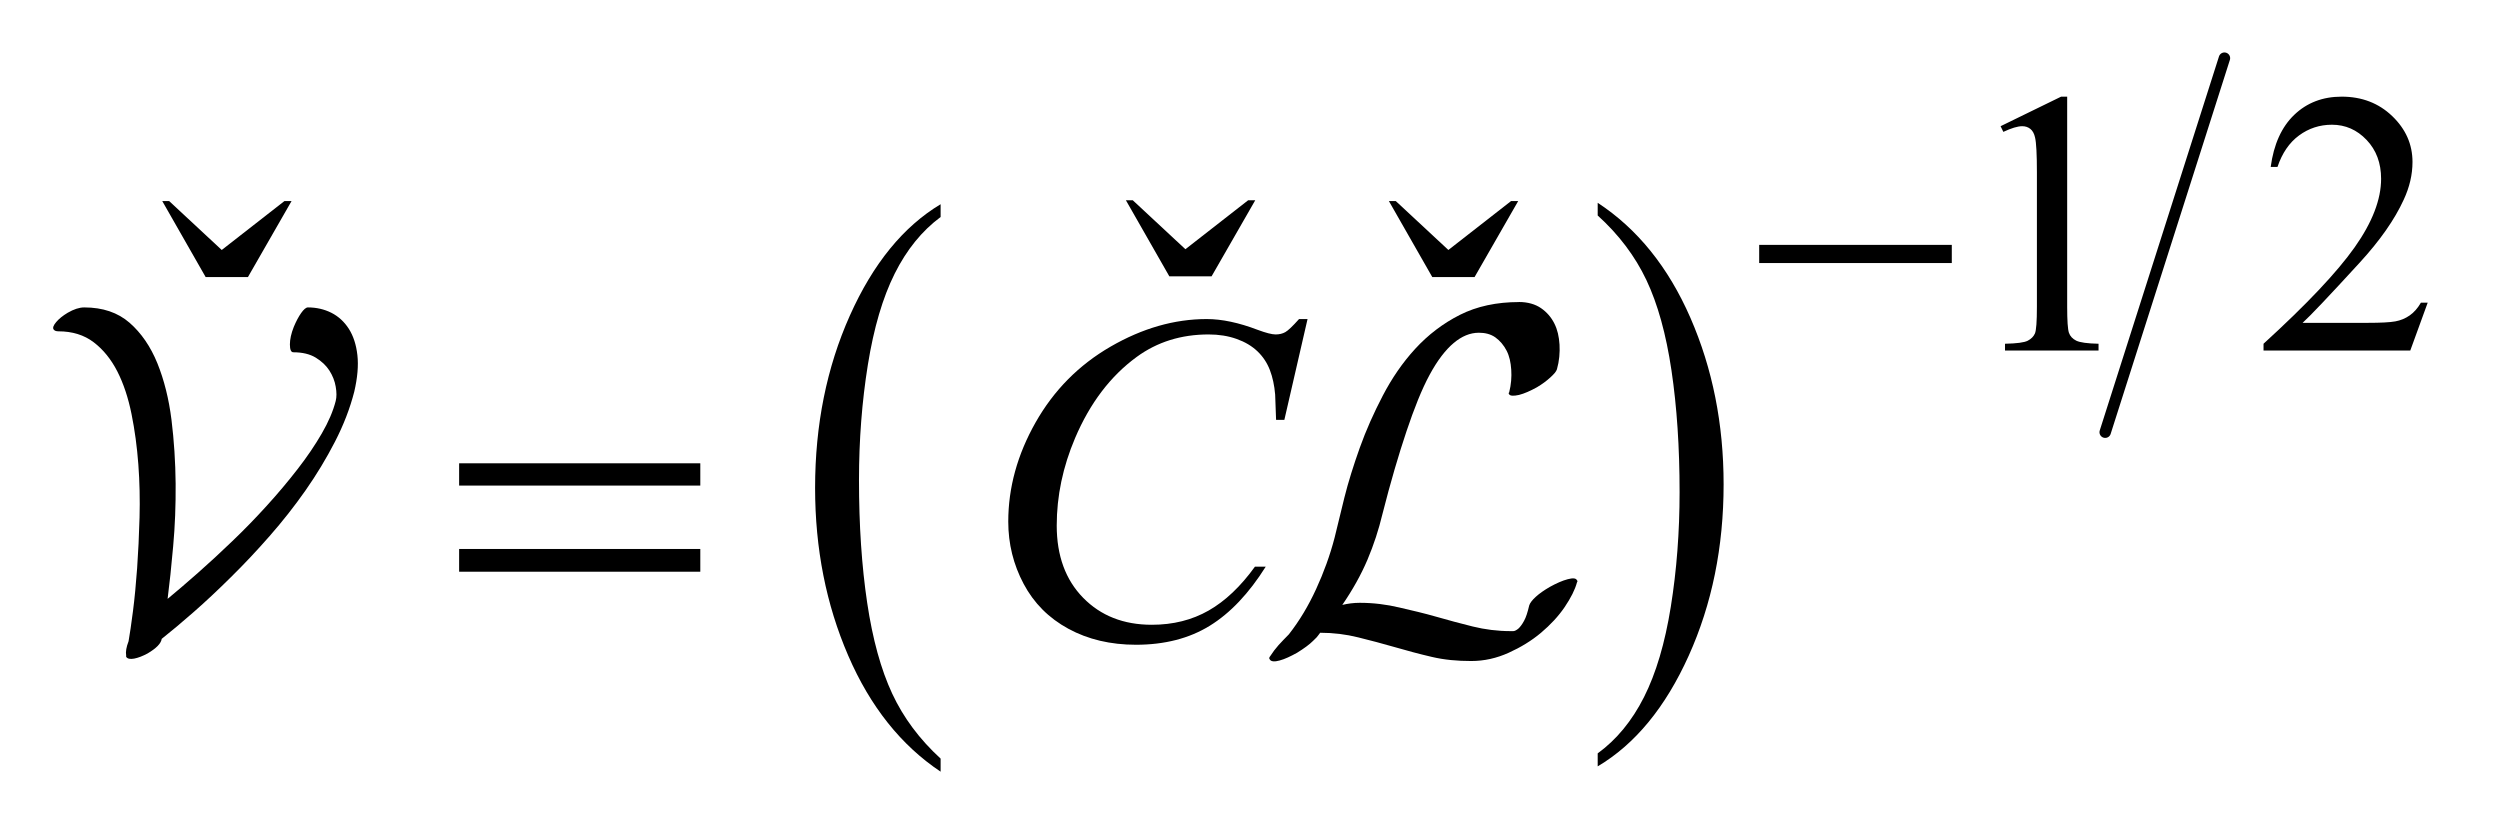
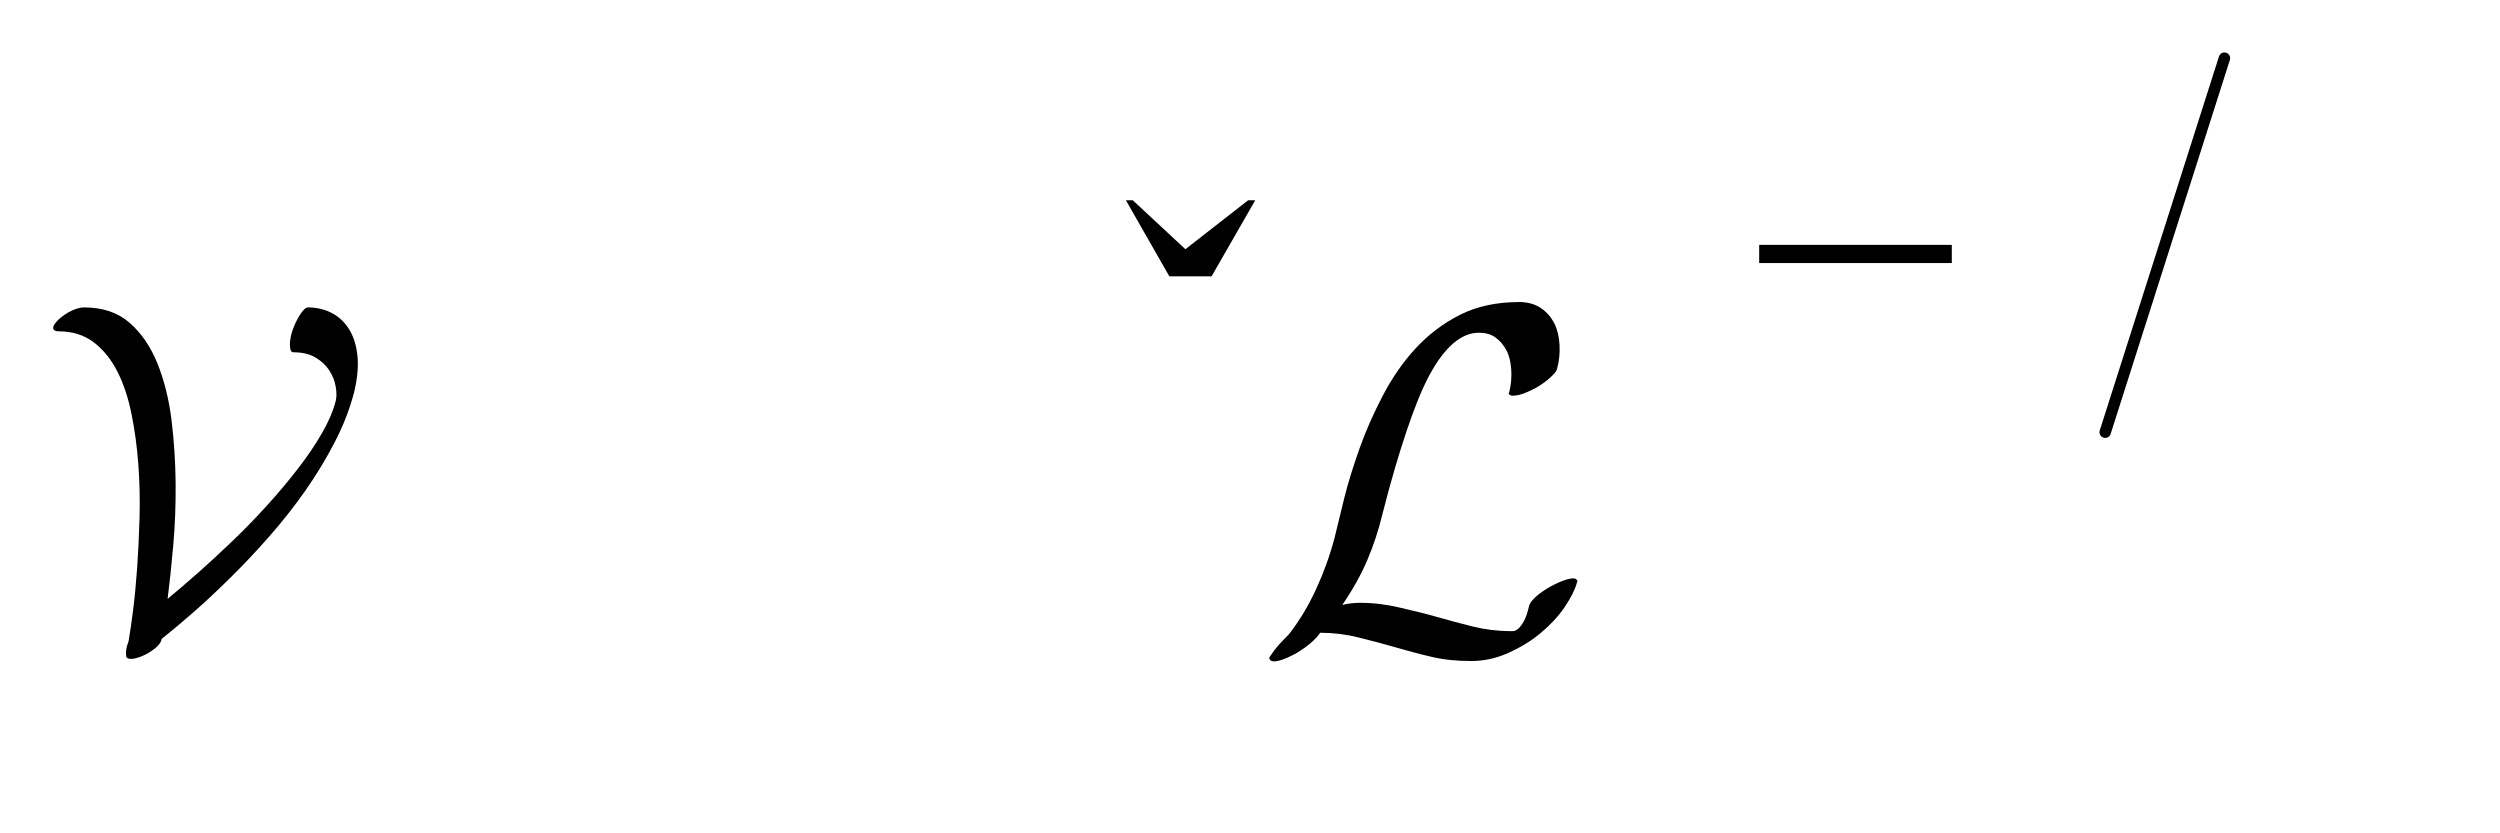
<svg xmlns="http://www.w3.org/2000/svg" stroke-dasharray="none" shape-rendering="auto" font-family="'Dialog'" text-rendering="auto" width="75" fill-opacity="1" color-interpolation="auto" color-rendering="auto" preserveAspectRatio="xMidYMid meet" font-size="12px" viewBox="0 0 75 25" fill="black" stroke="black" image-rendering="auto" stroke-miterlimit="10" stroke-linecap="square" stroke-linejoin="miter" font-style="normal" stroke-width="1" height="25" stroke-dashoffset="0" font-weight="normal" stroke-opacity="1">
  <defs id="genericDefs" />
  <g>
    <defs id="defs1">
      <clipPath clipPathUnits="userSpaceOnUse" id="clipPath1">
        <path d="M1.185 2.787 L48.715 2.787 L48.715 18.337 L1.185 18.337 L1.185 2.787 Z" />
      </clipPath>
      <clipPath clipPathUnits="userSpaceOnUse" id="clipPath2">
-         <path d="M37.862 89.031 L37.862 585.847 L1556.402 585.847 L1556.402 89.031 Z" />
-       </clipPath>
+         </clipPath>
      <clipPath clipPathUnits="userSpaceOnUse" id="clipPath3">
-         <path d="M37.862 4.721 L37.862 687.251 L1556.402 687.251 L1556.402 4.721 Z" />
-       </clipPath>
+         </clipPath>
      <clipPath clipPathUnits="userSpaceOnUse" id="clipPath4">
        <path d="M37.862 40.129 L37.862 536.945 L1556.402 536.945 L1556.402 40.129 Z" />
      </clipPath>
      <clipPath clipPathUnits="userSpaceOnUse" id="clipPath5">
        <path d="M37.862 370.985 L37.862 0 L1556.402 0 L1556.402 370.985 Z" />
      </clipPath>
      <clipPath clipPathUnits="userSpaceOnUse" id="clipPath6">
        <path d="M37.862 376.418 L37.862 -0 L1556.402 -0 L1556.402 376.418 Z" />
      </clipPath>
      <clipPath clipPathUnits="userSpaceOnUse" id="clipPath7">
        <path d="M1.185 2.787 L1.185 18.337 L48.715 18.337 L48.715 2.787 Z" />
      </clipPath>
    </defs>
    <g transform="scale(1.576,1.576) translate(-1.185,-2.787) matrix(0.031,0,0,0.023,0,2.679)">
-       <path d="M615.812 632.531 L615.812 643.359 Q579.375 610.609 559.055 547.242 Q538.734 483.875 538.734 408.547 Q538.734 330.188 560.102 265.812 Q581.469 201.438 615.812 173.719 L615.812 184.297 Q598.641 201.438 587.609 231.164 Q576.578 260.891 571.133 306.625 Q565.687 352.359 565.687 401.984 Q565.687 458.172 570.711 503.523 Q575.734 548.875 586.07 578.734 Q596.406 608.594 615.812 632.531 Z" stroke="none" clip-path="url(#clipPath3)" />
-     </g>
+       </g>
    <g transform="matrix(0.049,0,0,0.036,-1.867,-0.17)">
      <path d="M1016.281 184.297 L1016.281 173.719 Q1052.734 206.219 1073.055 269.586 Q1093.375 332.953 1093.375 408.297 Q1093.375 486.641 1072.008 551.148 Q1050.641 615.656 1016.281 643.359 L1016.281 632.531 Q1033.594 615.391 1044.633 585.664 Q1055.672 555.938 1061.047 510.336 Q1066.422 464.734 1066.422 414.844 Q1066.422 358.906 1061.461 313.43 Q1056.5 267.953 1046.102 238.094 Q1035.703 208.234 1016.281 184.297 Z" stroke="none" clip-path="url(#clipPath3)" />
    </g>
    <g stroke-width="7" transform="matrix(0.049,0,0,0.049,-1.867,-1.979)" stroke-linejoin="round" stroke-linecap="round">
      <line y2="305" fill="none" x1="1400" clip-path="url(#clipPath4)" x2="1327" y1="76" />
    </g>
    <g transform="matrix(0.049,0,0,0.049,-1.867,-1.979)">
-       <path d="M1262.953 117.656 L1300.016 99.562 L1303.719 99.562 L1303.719 228.156 Q1303.719 240.969 1304.789 244.109 Q1305.86 247.25 1309.227 248.938 Q1312.594 250.625 1322.922 250.844 L1322.922 255 L1265.656 255 L1265.656 250.844 Q1276.438 250.625 1279.578 248.992 Q1282.719 247.359 1283.953 244.609 Q1285.188 241.859 1285.188 228.156 L1285.188 145.953 Q1285.188 129.328 1284.062 124.609 Q1283.281 121.016 1281.203 119.336 Q1279.125 117.656 1276.203 117.656 Q1272.047 117.656 1264.641 121.125 ZM1524.453 225.688 L1513.781 255 L1423.938 255 L1423.938 250.844 Q1463.578 214.688 1479.75 191.773 Q1495.922 168.859 1495.922 149.875 Q1495.922 135.391 1487.055 126.07 Q1478.188 116.75 1465.828 116.75 Q1454.594 116.75 1445.672 123.32 Q1436.75 129.891 1432.484 142.578 L1428.328 142.578 Q1431.125 121.812 1442.75 110.688 Q1454.375 99.562 1471.781 99.562 Q1490.312 99.562 1502.727 111.469 Q1515.141 123.375 1515.141 139.547 Q1515.141 151.125 1509.75 162.688 Q1501.438 180.875 1482.797 201.203 Q1454.828 231.75 1447.859 238.047 L1487.625 238.047 Q1499.75 238.047 1504.633 237.148 Q1509.516 236.25 1513.445 233.492 Q1517.375 230.734 1520.297 225.688 Z" stroke="none" clip-path="url(#clipPath4)" />
-     </g>
+       </g>
    <g transform="matrix(0.049,0,0,-0.049,-1.867,18.297)">
      <path d="M754.016 204.234 L779.891 204.234 L806.609 250.781 L802.25 250.781 L763.859 220.828 L731.656 250.781 L727.438 250.781 Z" stroke="none" clip-path="url(#clipPath5)" />
    </g>
    <g transform="matrix(0.049,0,0,-0.049,-1.867,18.565)">
-       <path d="M164.016 209.234 L189.891 209.234 L216.609 255.781 L212.25 255.781 L173.859 225.828 L141.656 255.781 L137.438 255.781 ZM915.016 209.234 L940.891 209.234 L967.609 255.781 L963.25 255.781 L924.859 225.828 L892.656 255.781 L888.438 255.781 Z" stroke="none" clip-path="url(#clipPath6)" />
-     </g>
+       </g>
    <g transform="matrix(0.049,0,0,0.049,-1.867,-4.391)">
      <path d="M838.641 284.953 L824.438 346.688 L819.375 346.688 L818.812 331.219 C818.344 325.594 817.266 320.578 815.578 316.172 C813.891 311.766 811.359 307.945 807.984 304.711 C804.609 301.477 800.344 298.945 795.188 297.117 C790.031 295.289 784.313 294.375 778.031 294.375 C761.25 294.375 746.578 298.969 734.016 308.156 C717.984 319.875 705.422 336.422 696.328 357.797 C688.828 375.422 685.078 393.281 685.078 411.375 C685.078 429.844 690.469 444.586 701.25 455.602 C712.031 466.617 726.047 472.125 743.297 472.125 C756.328 472.125 767.93 469.219 778.102 463.406 C788.273 457.594 797.719 448.641 806.437 436.547 L813.047 436.547 C802.734 452.953 791.297 465.023 778.734 472.758 C766.172 480.492 751.125 484.359 733.594 484.359 C718.031 484.359 704.25 481.102 692.25 474.586 C680.25 468.07 671.109 458.906 664.828 447.094 C658.547 435.281 655.406 422.578 655.406 408.984 C655.406 388.172 660.984 367.922 672.14 348.234 C683.297 328.547 698.601 313.078 718.055 301.828 C737.508 290.578 757.125 284.953 776.906 284.953 C786.187 284.953 796.594 287.156 808.125 291.562 C813.187 293.438 816.844 294.375 819.094 294.375 C821.344 294.375 823.312 293.906 825 292.969 C826.687 292.031 829.5 289.359 833.437 284.953 Z" stroke="none" clip-path="url(#clipPath2)" />
    </g>
    <g transform="matrix(0.049,0,0,0.049,-1.867,-1.979)">
      <path d="M1115.156 190.312 L1233.078 190.312 L1233.078 201.438 L1115.156 201.438 Z" stroke="none" clip-path="url(#clipPath4)" />
    </g>
    <g transform="matrix(0.049,0,0,0.049,-1.867,-4.391)">
      <path d="M319.203 373.266 L466.859 373.266 L466.859 386.906 L319.203 386.906 L319.203 373.266 ZM319.203 425.719 L466.859 425.719 L466.859 439.641 L319.203 439.641 L319.203 425.719 Z" stroke="none" clip-path="url(#clipPath2)" />
    </g>
    <g text-rendering="optimizeLegibility" transform="matrix(1.576,0,0,1.576,-1.867,-4.391)" color-rendering="optimizeQuality" color-interpolation="linearRGB" image-rendering="optimizeQuality">
      <path d="M30.099 8.536 C29.673 8.536 29.297 8.617 28.974 8.78 C28.652 8.943 28.368 9.16 28.124 9.426 C27.88 9.692 27.68 9.987 27.508 10.315 C27.336 10.644 27.187 10.978 27.068 11.312 C26.949 11.647 26.85 11.96 26.775 12.261 C26.7 12.561 26.639 12.817 26.589 13.023 C26.501 13.361 26.381 13.688 26.237 14.001 C26.093 14.314 25.925 14.598 25.719 14.861 C25.65 14.93 25.583 15.001 25.523 15.066 C25.464 15.132 25.411 15.203 25.367 15.272 C25.342 15.302 25.338 15.321 25.357 15.34 C25.376 15.378 25.443 15.388 25.543 15.359 C25.643 15.332 25.75 15.281 25.875 15.212 C26.006 15.131 26.109 15.056 26.178 14.987 C26.203 14.961 26.225 14.941 26.247 14.919 C26.269 14.896 26.29 14.862 26.315 14.831 C26.566 14.831 26.807 14.861 27.039 14.919 C27.27 14.975 27.504 15.039 27.733 15.104 C27.961 15.17 28.196 15.234 28.437 15.29 C28.678 15.347 28.927 15.369 29.189 15.369 C29.44 15.369 29.675 15.315 29.903 15.212 C30.131 15.109 30.337 14.984 30.519 14.831 C30.7 14.678 30.85 14.517 30.969 14.342 C31.087 14.167 31.166 14.011 31.203 13.873 C31.21 13.862 31.216 13.847 31.213 13.843 C31.21 13.839 31.203 13.839 31.203 13.831 C31.184 13.793 31.131 13.784 31.027 13.812 C30.924 13.839 30.81 13.89 30.685 13.959 C30.579 14.021 30.49 14.082 30.421 14.145 C30.352 14.207 30.307 14.267 30.294 14.311 C30.263 14.443 30.234 14.536 30.196 14.604 C30.159 14.673 30.12 14.723 30.089 14.751 C30.057 14.777 30.022 14.8 29.991 14.8 L29.942 14.8 C29.692 14.8 29.45 14.769 29.219 14.712 C28.987 14.655 28.753 14.591 28.525 14.526 C28.296 14.46 28.062 14.406 27.821 14.35 C27.58 14.293 27.331 14.261 27.068 14.261 C26.949 14.261 26.836 14.277 26.736 14.301 C26.93 14.019 27.093 13.728 27.215 13.441 C27.337 13.152 27.429 12.868 27.498 12.58 C27.655 11.961 27.811 11.434 27.958 10.996 C28.105 10.559 28.247 10.2 28.398 9.921 C28.548 9.643 28.704 9.443 28.857 9.315 C29.01 9.187 29.167 9.12 29.336 9.12 C29.455 9.12 29.561 9.146 29.649 9.208 C29.736 9.27 29.811 9.358 29.864 9.462 C29.917 9.565 29.943 9.686 29.952 9.824 C29.961 9.961 29.951 10.104 29.913 10.254 C29.9 10.265 29.9 10.28 29.913 10.293 C29.932 10.323 29.995 10.327 30.099 10.304 C30.202 10.278 30.316 10.227 30.441 10.158 C30.547 10.095 30.626 10.035 30.695 9.972 C30.764 9.909 30.809 9.859 30.822 9.815 C30.866 9.659 30.88 9.499 30.871 9.346 C30.861 9.193 30.833 9.064 30.773 8.945 C30.714 8.826 30.628 8.727 30.519 8.652 C30.41 8.577 30.267 8.535 30.099 8.535 Z" stroke="none" clip-path="url(#clipPath7)" />
    </g>
    <g text-rendering="optimizeLegibility" transform="matrix(1.576,0,0,1.576,-1.867,-4.391)" color-rendering="optimizeQuality" color-interpolation="linearRGB" image-rendering="optimizeQuality">
      <path d="M7.928 10.243 C7.99 9.977 8.01 9.746 7.988 9.548 C7.966 9.35 7.912 9.183 7.826 9.047 C7.739 8.911 7.628 8.809 7.492 8.74 C7.356 8.672 7.207 8.638 7.046 8.638 C7.009 8.638 6.966 8.676 6.917 8.745 C6.867 8.816 6.821 8.904 6.777 9.009 C6.728 9.133 6.703 9.244 6.703 9.343 C6.703 9.442 6.725 9.492 6.768 9.492 C6.941 9.492 7.083 9.526 7.195 9.594 C7.306 9.662 7.393 9.744 7.455 9.84 C7.516 9.936 7.557 10.038 7.575 10.146 C7.594 10.254 7.594 10.345 7.575 10.419 C7.526 10.611 7.438 10.817 7.311 11.036 C7.184 11.256 7.031 11.482 6.851 11.714 C6.672 11.945 6.476 12.179 6.262 12.414 C6.049 12.649 5.831 12.873 5.608 13.086 C5.386 13.3 5.168 13.501 4.954 13.69 C4.741 13.878 4.548 14.043 4.375 14.186 C4.412 13.902 4.447 13.567 4.481 13.184 C4.516 12.8 4.531 12.403 4.528 11.992 C4.524 11.581 4.498 11.175 4.449 10.777 C4.399 10.378 4.309 10.019 4.18 9.7 C4.05 9.382 3.874 9.125 3.651 8.93 C3.428 8.736 3.141 8.638 2.788 8.638 C2.695 8.638 2.59 8.672 2.473 8.74 C2.38 8.796 2.307 8.854 2.255 8.916 C2.202 8.978 2.185 9.025 2.204 9.056 C2.222 9.082 2.253 9.093 2.296 9.093 C2.562 9.093 2.787 9.163 2.969 9.302 C3.151 9.441 3.301 9.627 3.419 9.858 C3.537 10.09 3.626 10.36 3.688 10.666 C3.75 10.972 3.793 11.292 3.818 11.626 C3.843 11.96 3.85 12.297 3.841 12.637 C3.832 12.977 3.816 13.299 3.795 13.602 C3.773 13.905 3.747 14.177 3.716 14.418 C3.685 14.659 3.657 14.851 3.632 14.993 C3.589 15.104 3.574 15.194 3.586 15.262 L3.586 15.289 C3.611 15.327 3.662 15.337 3.739 15.323 C3.816 15.308 3.901 15.275 3.994 15.225 C4.161 15.126 4.251 15.034 4.263 14.947 C4.442 14.805 4.645 14.635 4.871 14.437 C5.097 14.239 5.333 14.018 5.58 13.773 C5.828 13.529 6.074 13.268 6.318 12.989 C6.562 12.711 6.79 12.422 7 12.122 C7.21 11.822 7.397 11.513 7.561 11.194 C7.725 10.876 7.847 10.559 7.928 10.243 Z" stroke="none" clip-path="url(#clipPath7)" />
    </g>
  </g>
</svg>